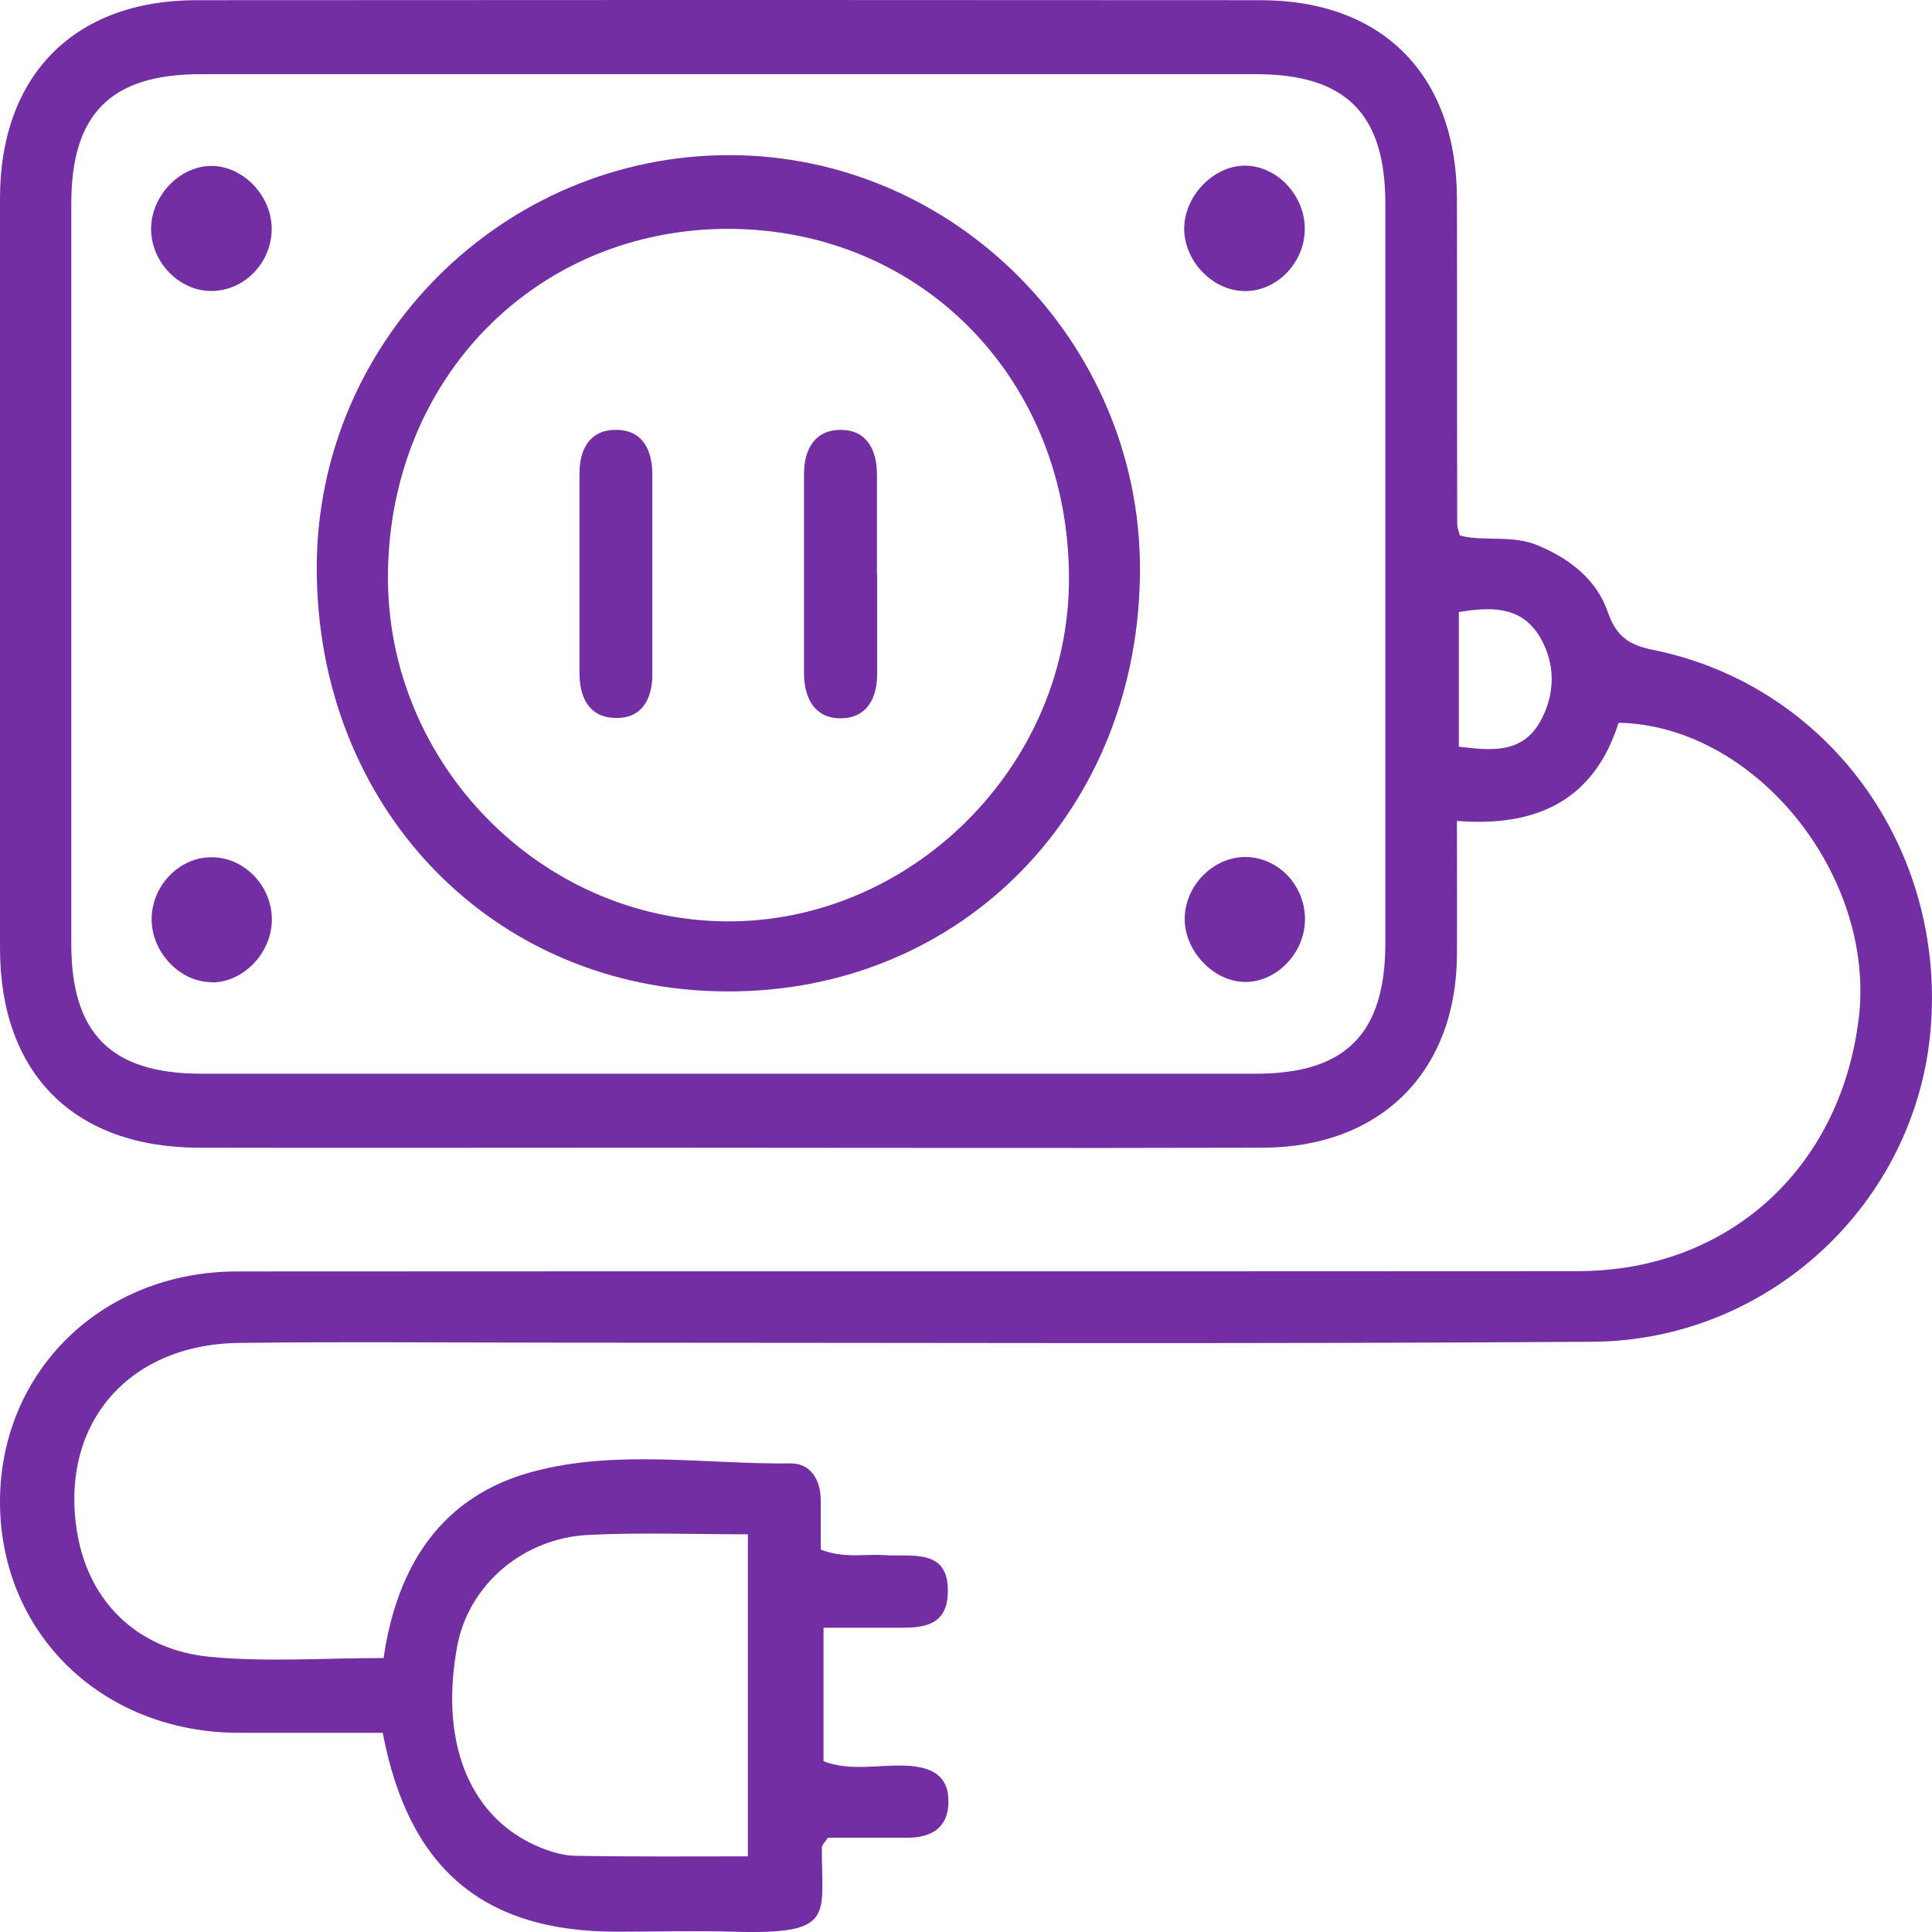
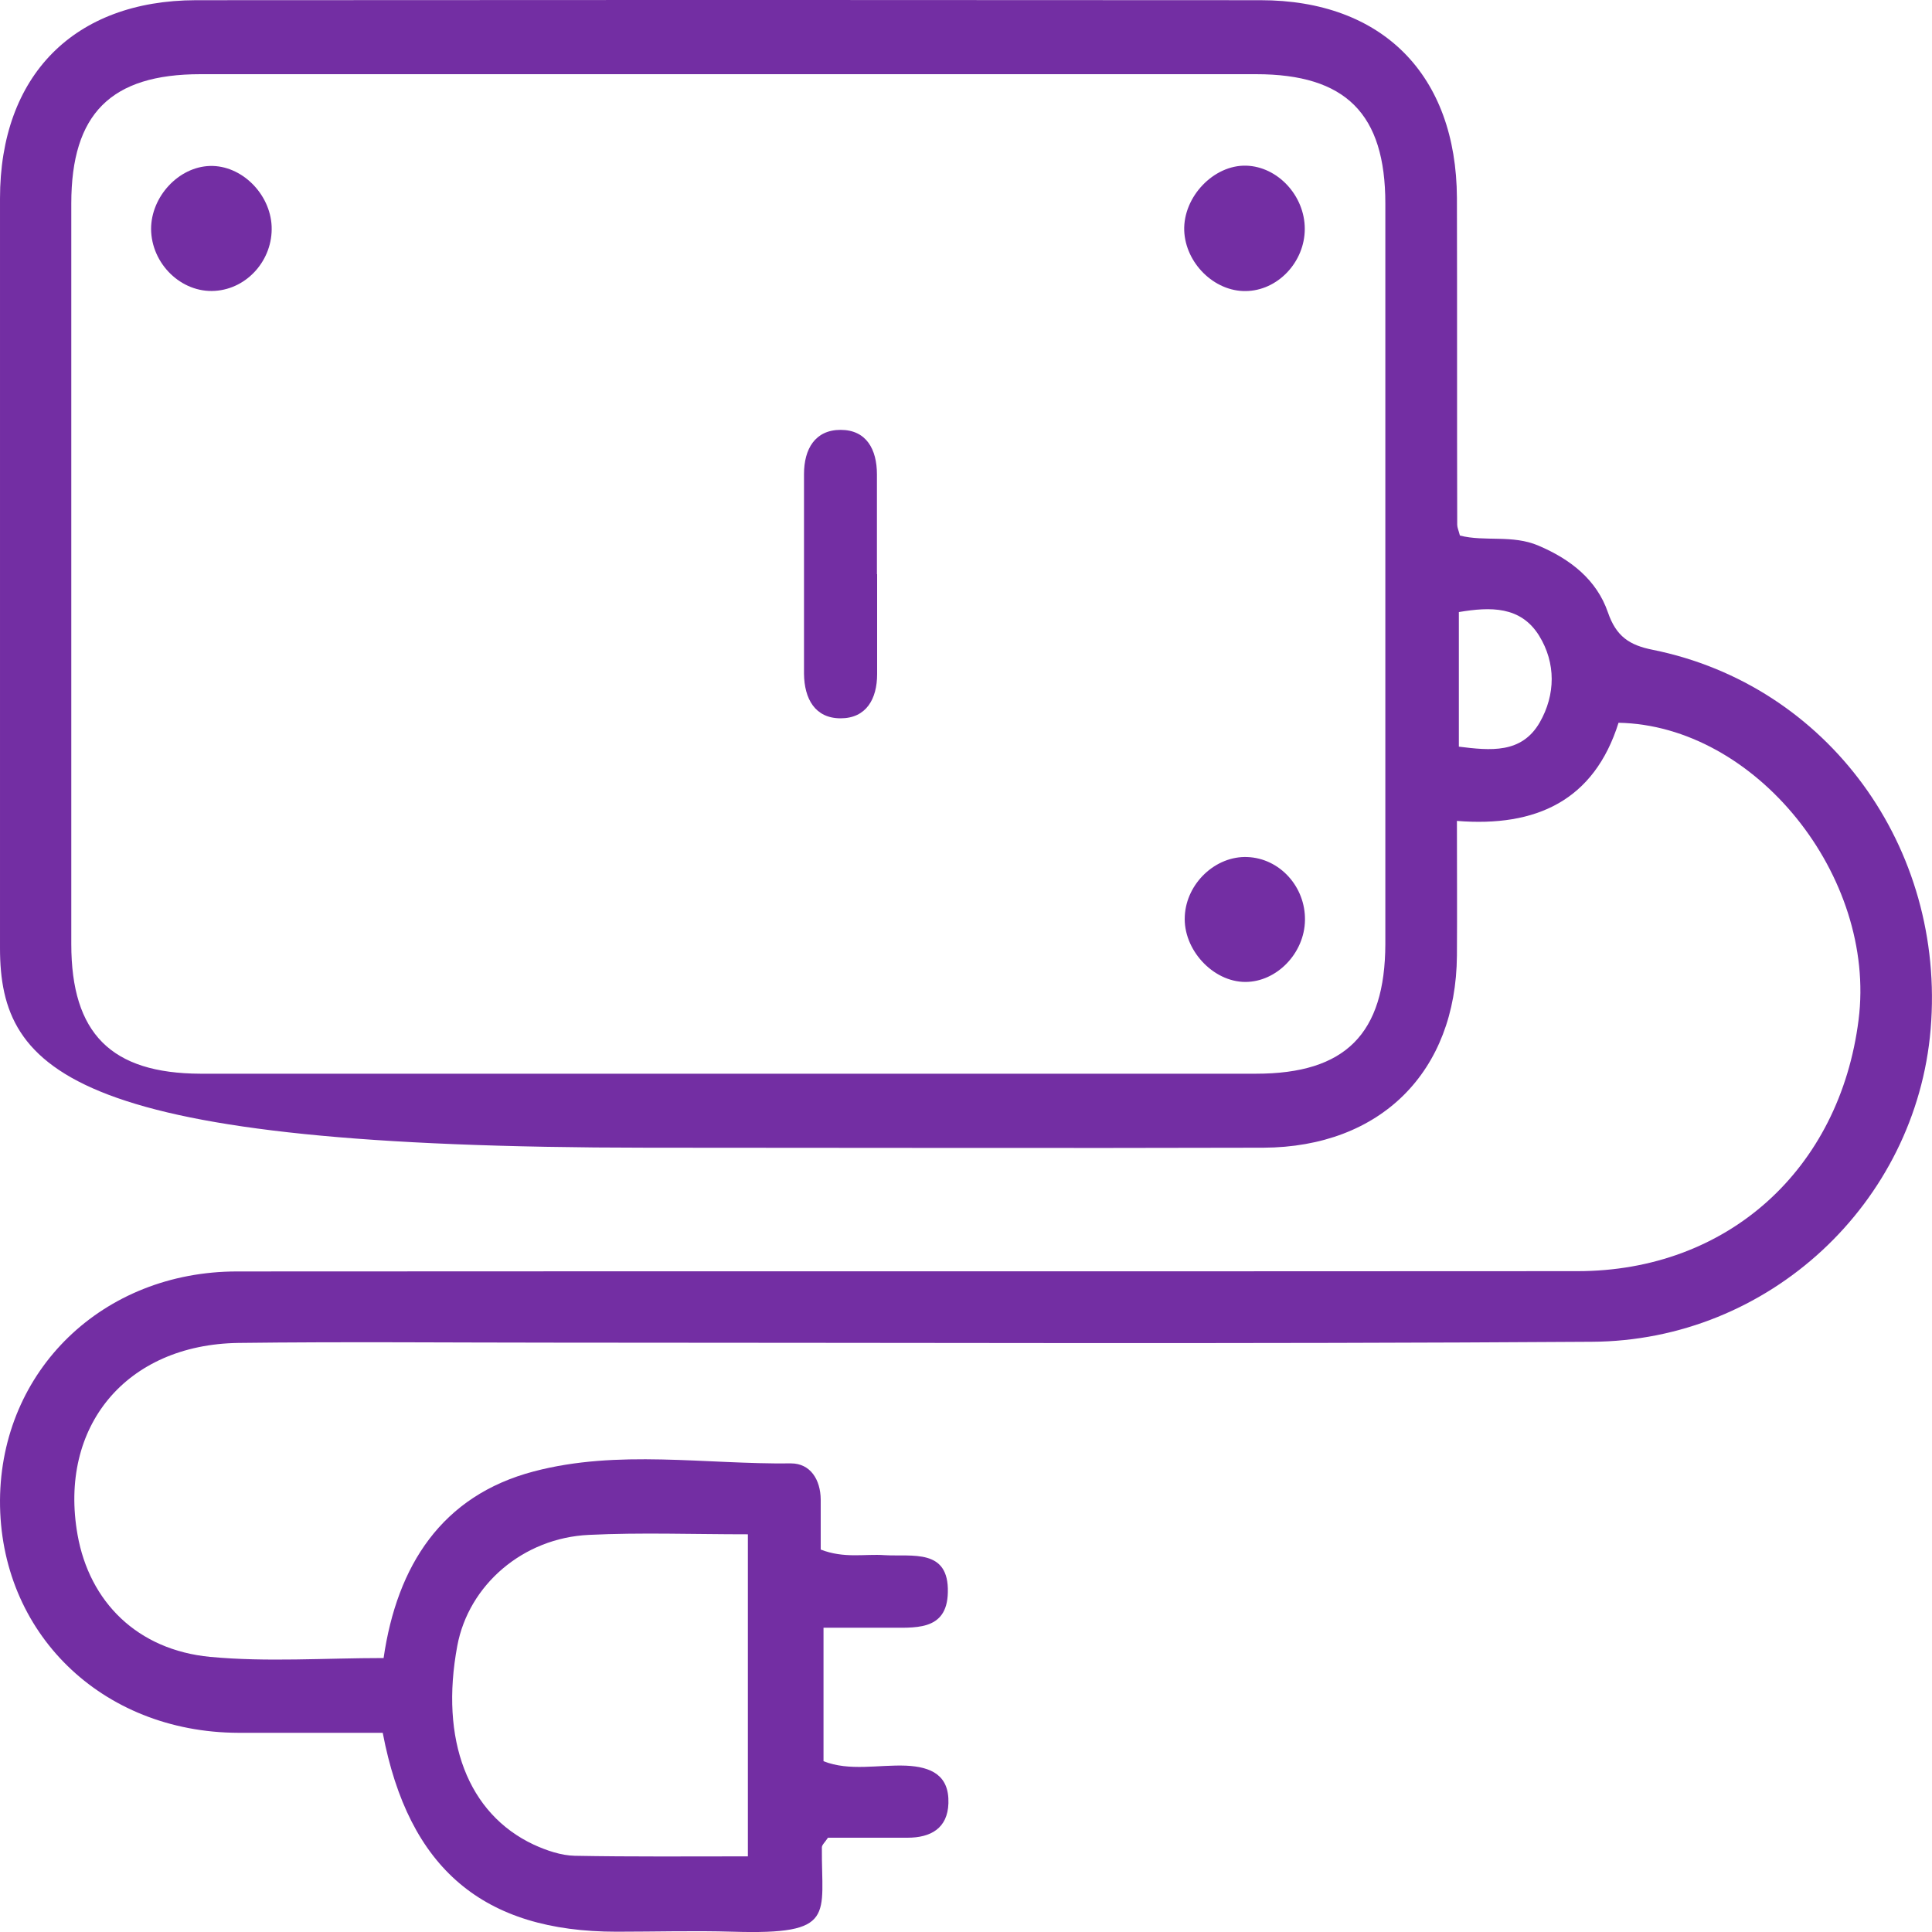
<svg xmlns="http://www.w3.org/2000/svg" fill="none" viewBox="0 0 20 20" height="20" width="20">
-   <path fill="#732EA3" d="M16.756 7.479C16.503 8.288 15.902 8.564 15.082 8.498C15.082 8.99 15.085 9.442 15.082 9.892C15.073 11.095 14.293 11.875 13.079 11.881C10.952 11.887 8.827 11.881 6.699 11.881C5.153 11.881 3.606 11.884 2.059 11.881C0.763 11.878 2.29836e-05 11.112 2.29836e-05 9.814C2.29836e-05 7.228 2.29836e-05 4.64 2.29836e-05 2.055C2.29836e-05 0.782 0.766 0.005 2.028 0.002C5.702 -0.001 9.374 -0.001 13.048 0.002C14.313 0.002 15.076 0.777 15.082 2.049C15.085 3.178 15.082 4.303 15.085 5.432C15.085 5.461 15.099 5.49 15.113 5.544C15.369 5.61 15.657 5.533 15.925 5.648C16.258 5.789 16.529 6.002 16.645 6.339C16.731 6.589 16.868 6.679 17.11 6.727C18.921 7.093 20.143 8.772 19.986 10.654C19.835 12.451 18.317 13.882 16.475 13.89C12.906 13.914 9.337 13.899 5.768 13.899C4.668 13.899 3.566 13.888 2.467 13.902C1.305 13.919 0.604 14.768 0.803 15.889C0.926 16.582 1.421 17.08 2.176 17.152C2.763 17.207 3.358 17.164 3.971 17.164C4.11 16.205 4.574 15.482 5.526 15.232C6.397 15.002 7.3 15.16 8.189 15.149C8.388 15.149 8.494 15.316 8.496 15.523C8.496 15.701 8.496 15.877 8.496 16.041C8.741 16.136 8.952 16.084 9.157 16.099C9.445 16.116 9.824 16.027 9.812 16.484C9.804 16.896 9.456 16.847 9.174 16.85C8.966 16.85 8.761 16.85 8.525 16.85V18.232C8.793 18.338 9.092 18.267 9.379 18.278C9.639 18.29 9.827 18.376 9.818 18.667C9.81 18.926 9.636 19.024 9.394 19.024C9.115 19.024 8.833 19.024 8.571 19.024C8.536 19.076 8.508 19.099 8.508 19.124C8.502 19.833 8.665 20.029 7.588 19.997C7.186 19.985 6.785 19.997 6.383 19.997C5.004 19.997 4.23 19.346 3.962 17.938C3.469 17.938 2.968 17.938 2.467 17.938C1.048 17.933 -0.006 16.899 2.29836e-05 15.531C0.009 14.187 1.062 13.162 2.455 13.162C7.081 13.159 11.704 13.162 16.329 13.159C17.882 13.159 19.044 12.108 19.24 10.557C19.428 9.071 18.172 7.508 16.754 7.482L16.756 7.479ZM7.517 11.115C9.345 11.115 11.174 11.115 13.002 11.115C13.928 11.115 14.338 10.703 14.341 9.773C14.341 7.217 14.341 4.663 14.341 2.107C14.341 1.177 13.931 0.768 13.002 0.768C9.36 0.768 5.719 0.768 2.076 0.768C1.148 0.768 0.738 1.177 0.738 2.107C0.738 4.663 0.738 7.217 0.738 9.773C0.738 10.7 1.151 11.112 2.076 11.115C3.891 11.115 5.702 11.115 7.517 11.115ZM7.742 15.883C7.166 15.883 6.631 15.863 6.098 15.889C5.412 15.92 4.851 16.41 4.734 17.037C4.552 18.01 4.842 18.776 5.526 19.096C5.657 19.156 5.808 19.208 5.95 19.211C6.54 19.222 7.129 19.217 7.742 19.217V15.883ZM15.099 7.729C15.429 7.77 15.751 7.804 15.939 7.479C16.104 7.191 16.107 6.863 15.933 6.581C15.742 6.273 15.429 6.281 15.102 6.336V7.729H15.099Z" />
-   <path fill="#732EA3" d="M3.279 5.876C3.281 3.523 5.21 1.6 7.56 1.606C9.881 1.612 11.792 3.535 11.801 5.873C11.809 8.377 9.961 10.275 7.52 10.263C5.101 10.255 3.276 8.363 3.279 5.873V5.876ZM4.016 5.953C4.002 7.897 5.591 9.523 7.517 9.538C9.434 9.552 11.063 7.931 11.066 5.999C11.072 3.941 9.548 2.372 7.54 2.369C5.552 2.369 4.031 3.915 4.016 5.95V5.953Z" />
+   <path fill="#732EA3" d="M16.756 7.479C16.503 8.288 15.902 8.564 15.082 8.498C15.082 8.99 15.085 9.442 15.082 9.892C15.073 11.095 14.293 11.875 13.079 11.881C10.952 11.887 8.827 11.881 6.699 11.881C0.763 11.878 2.29836e-05 11.112 2.29836e-05 9.814C2.29836e-05 7.228 2.29836e-05 4.64 2.29836e-05 2.055C2.29836e-05 0.782 0.766 0.005 2.028 0.002C5.702 -0.001 9.374 -0.001 13.048 0.002C14.313 0.002 15.076 0.777 15.082 2.049C15.085 3.178 15.082 4.303 15.085 5.432C15.085 5.461 15.099 5.49 15.113 5.544C15.369 5.61 15.657 5.533 15.925 5.648C16.258 5.789 16.529 6.002 16.645 6.339C16.731 6.589 16.868 6.679 17.11 6.727C18.921 7.093 20.143 8.772 19.986 10.654C19.835 12.451 18.317 13.882 16.475 13.89C12.906 13.914 9.337 13.899 5.768 13.899C4.668 13.899 3.566 13.888 2.467 13.902C1.305 13.919 0.604 14.768 0.803 15.889C0.926 16.582 1.421 17.08 2.176 17.152C2.763 17.207 3.358 17.164 3.971 17.164C4.11 16.205 4.574 15.482 5.526 15.232C6.397 15.002 7.3 15.16 8.189 15.149C8.388 15.149 8.494 15.316 8.496 15.523C8.496 15.701 8.496 15.877 8.496 16.041C8.741 16.136 8.952 16.084 9.157 16.099C9.445 16.116 9.824 16.027 9.812 16.484C9.804 16.896 9.456 16.847 9.174 16.85C8.966 16.85 8.761 16.85 8.525 16.85V18.232C8.793 18.338 9.092 18.267 9.379 18.278C9.639 18.29 9.827 18.376 9.818 18.667C9.81 18.926 9.636 19.024 9.394 19.024C9.115 19.024 8.833 19.024 8.571 19.024C8.536 19.076 8.508 19.099 8.508 19.124C8.502 19.833 8.665 20.029 7.588 19.997C7.186 19.985 6.785 19.997 6.383 19.997C5.004 19.997 4.23 19.346 3.962 17.938C3.469 17.938 2.968 17.938 2.467 17.938C1.048 17.933 -0.006 16.899 2.29836e-05 15.531C0.009 14.187 1.062 13.162 2.455 13.162C7.081 13.159 11.704 13.162 16.329 13.159C17.882 13.159 19.044 12.108 19.24 10.557C19.428 9.071 18.172 7.508 16.754 7.482L16.756 7.479ZM7.517 11.115C9.345 11.115 11.174 11.115 13.002 11.115C13.928 11.115 14.338 10.703 14.341 9.773C14.341 7.217 14.341 4.663 14.341 2.107C14.341 1.177 13.931 0.768 13.002 0.768C9.36 0.768 5.719 0.768 2.076 0.768C1.148 0.768 0.738 1.177 0.738 2.107C0.738 4.663 0.738 7.217 0.738 9.773C0.738 10.7 1.151 11.112 2.076 11.115C3.891 11.115 5.702 11.115 7.517 11.115ZM7.742 15.883C7.166 15.883 6.631 15.863 6.098 15.889C5.412 15.92 4.851 16.41 4.734 17.037C4.552 18.01 4.842 18.776 5.526 19.096C5.657 19.156 5.808 19.208 5.95 19.211C6.54 19.222 7.129 19.217 7.742 19.217V15.883ZM15.099 7.729C15.429 7.77 15.751 7.804 15.939 7.479C16.104 7.191 16.107 6.863 15.933 6.581C15.742 6.273 15.429 6.281 15.102 6.336V7.729H15.099Z" />
  <path fill="#732EA3" d="M12.897 3.013C12.57 3.019 12.271 2.723 12.259 2.386C12.248 2.037 12.564 1.706 12.9 1.715C13.227 1.724 13.507 2.026 13.507 2.369C13.507 2.714 13.225 3.011 12.894 3.013H12.897Z" />
  <path fill="#732EA3" d="M12.911 8.872C13.248 8.884 13.515 9.18 13.509 9.526C13.504 9.868 13.216 10.165 12.892 10.165C12.555 10.165 12.245 9.828 12.265 9.482C12.282 9.143 12.584 8.858 12.914 8.872H12.911Z" />
  <path fill="#732EA3" d="M2.174 1.718C2.498 1.709 2.797 2.003 2.812 2.343C2.826 2.688 2.561 2.99 2.225 3.011C1.877 3.034 1.567 2.731 1.564 2.371C1.564 2.035 1.849 1.727 2.174 1.718Z" />
-   <path fill="#732EA3" d="M2.188 10.167C1.866 10.167 1.573 9.862 1.57 9.525C1.564 9.165 1.869 8.857 2.216 8.875C2.549 8.889 2.823 9.189 2.814 9.534C2.806 9.874 2.512 10.173 2.188 10.17V10.167Z" />
  <path fill="#732EA3" d="M9.08 5.944C9.08 6.29 9.08 6.632 9.08 6.978C9.08 7.237 8.966 7.436 8.702 7.436C8.437 7.436 8.326 7.234 8.323 6.975C8.323 6.287 8.323 5.596 8.323 4.908C8.323 4.649 8.437 4.45 8.702 4.45C8.969 4.45 9.078 4.652 9.078 4.911C9.078 5.256 9.078 5.599 9.078 5.944H9.08Z" />
-   <path fill="#732EA3" d="M6.753 5.904C6.753 6.264 6.753 6.623 6.753 6.983C6.753 7.242 6.639 7.441 6.369 7.432C6.101 7.427 5.999 7.225 5.999 6.966C5.999 6.278 5.999 5.587 5.999 4.899C5.999 4.637 6.118 4.444 6.383 4.45C6.654 4.453 6.753 4.66 6.753 4.916C6.753 5.244 6.753 5.576 6.753 5.904Z" />
</svg>